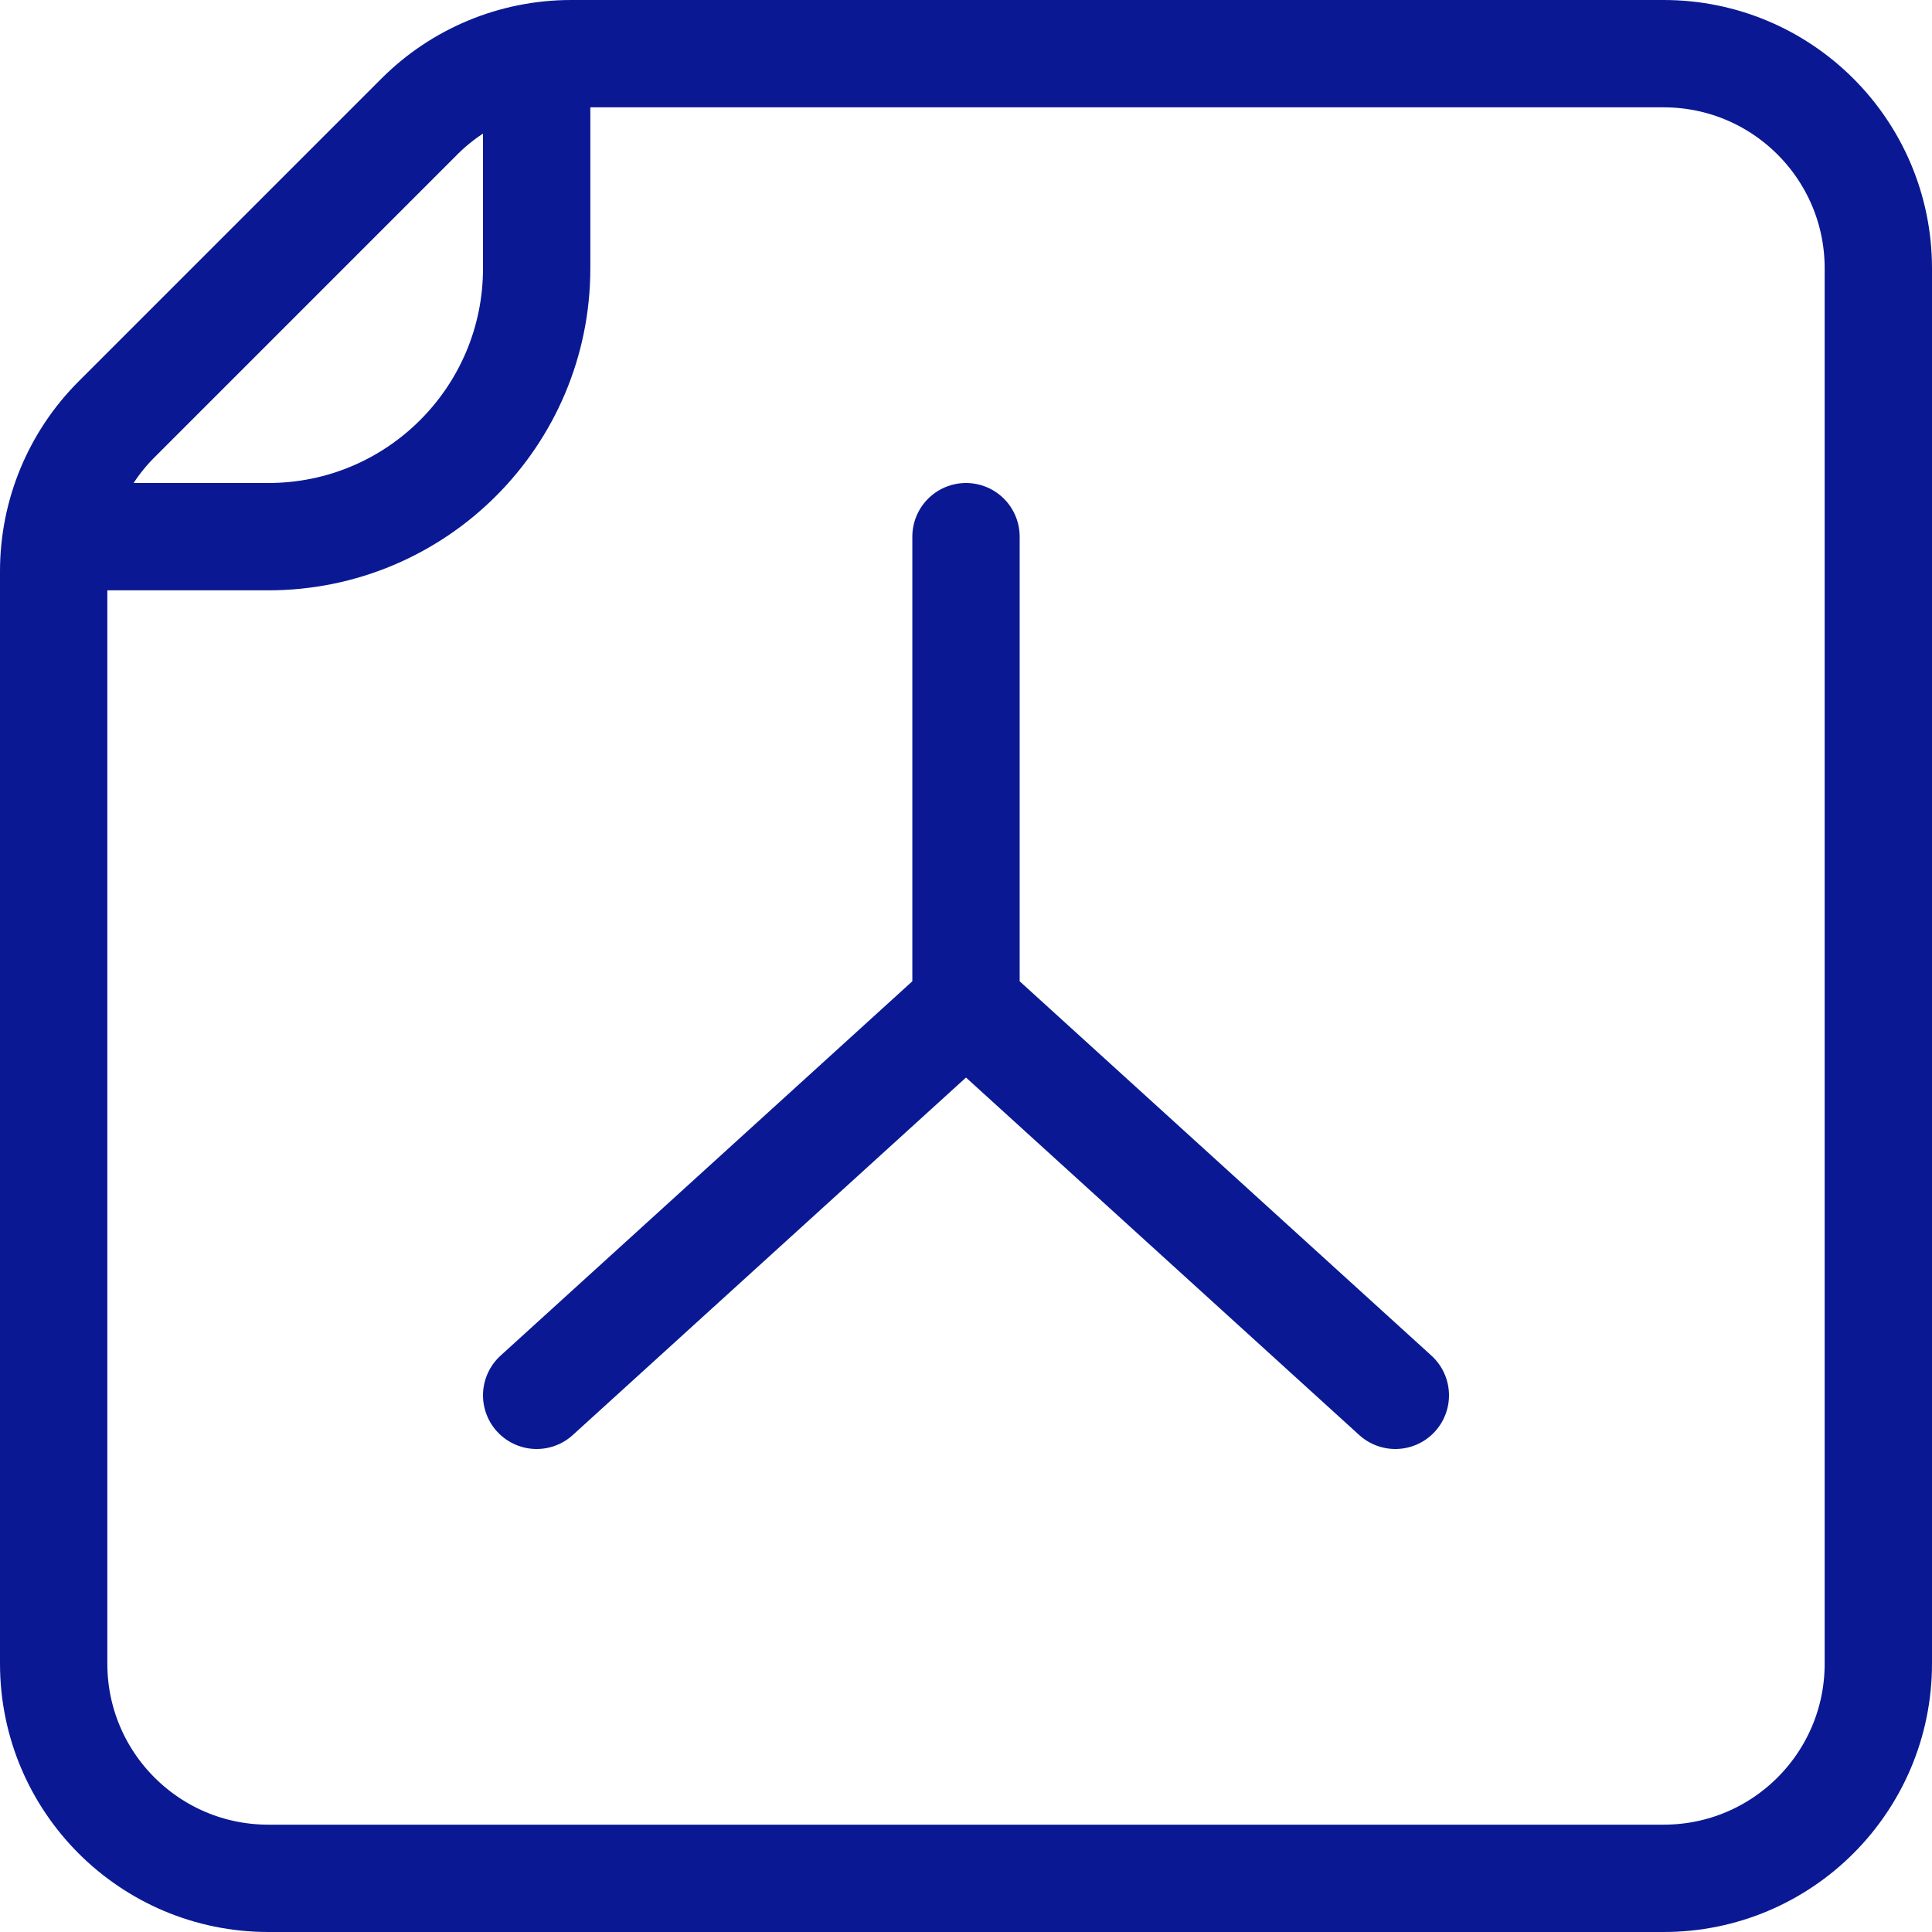
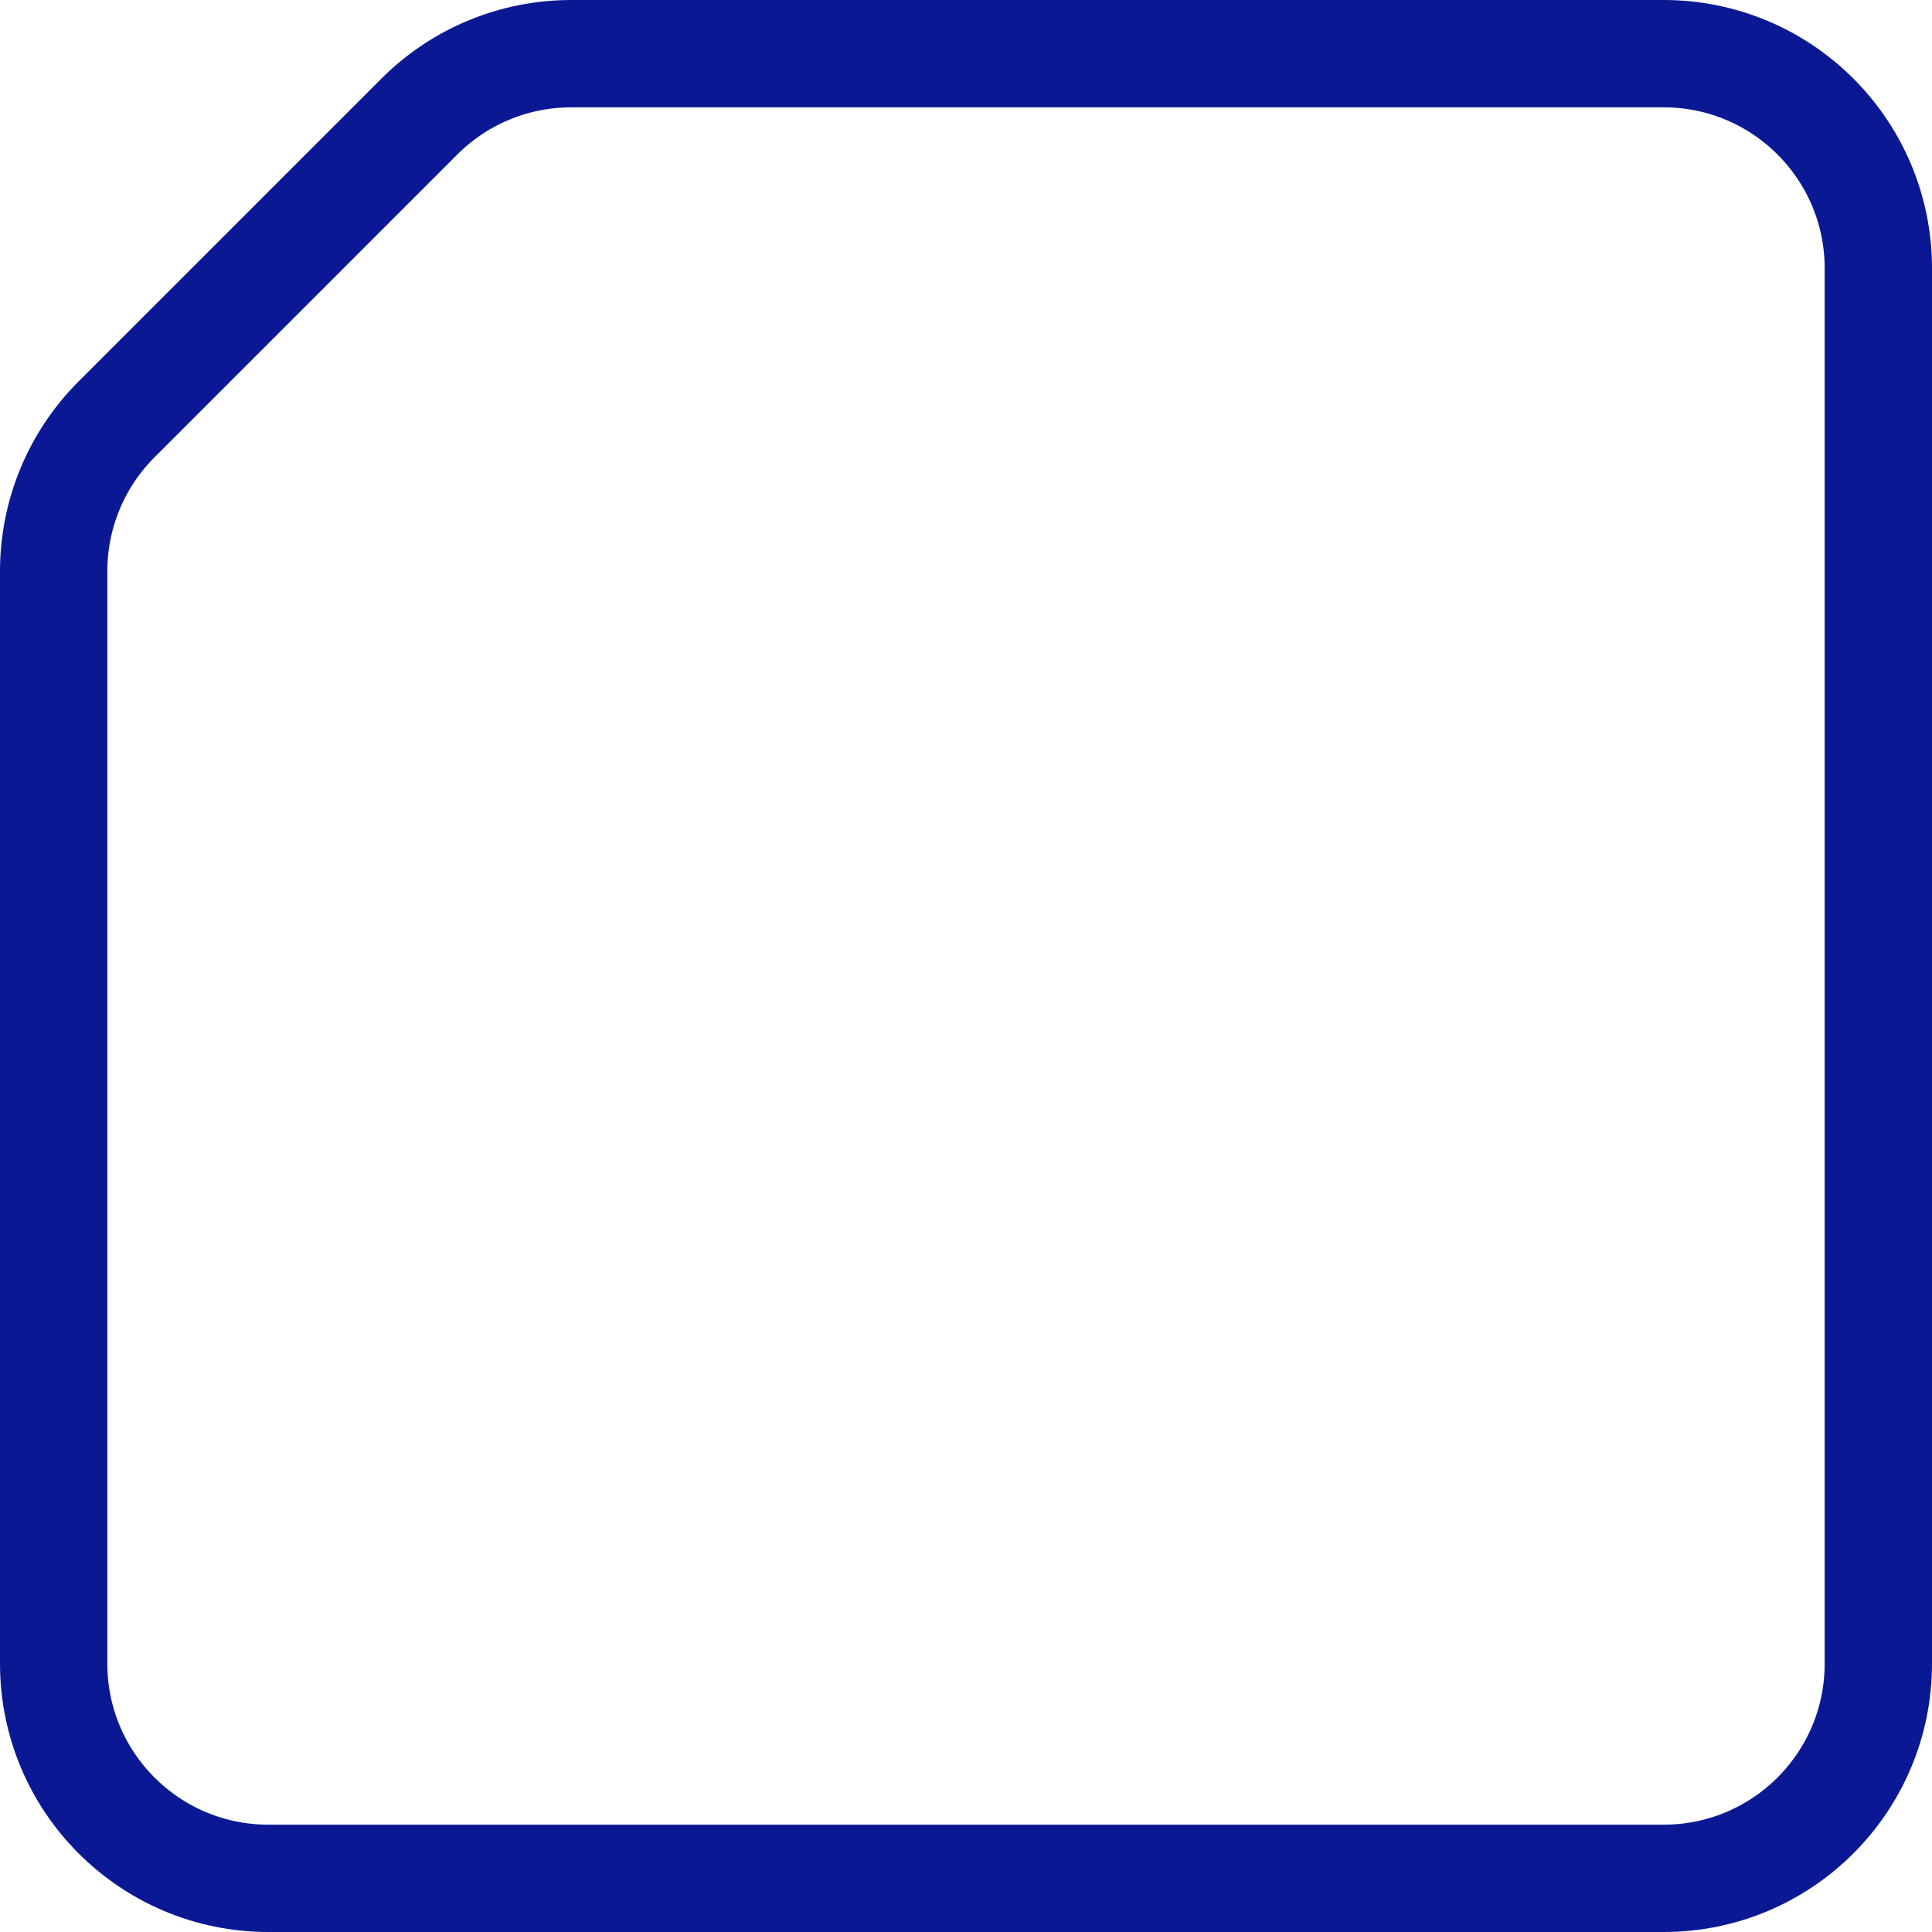
<svg xmlns="http://www.w3.org/2000/svg" width="36" height="36" viewBox="0 0 36 36" fill="none">
  <path d="M5 35H31C33.209 35 35 33.209 35 31V5C35 2.791 33.209 1 31 1H10.643C9.582 1 8.564 1.421 7.814 2.172L2.172 7.814C1.421 8.564 1 9.582 1 10.643V31C1 33.209 2.791 35 5 35Z" stroke="#0A1993" stroke-width="2" />
-   <path d="M18 10V18.727M18 18.727L10 26M18 18.727L26 26" stroke="#0A1993" stroke-width="2" stroke-linecap="round" stroke-linejoin="round" />
-   <path d="M10 1V5C10 7.761 7.761 10 5 10H1" stroke="#0A1993" stroke-width="2" />
</svg>